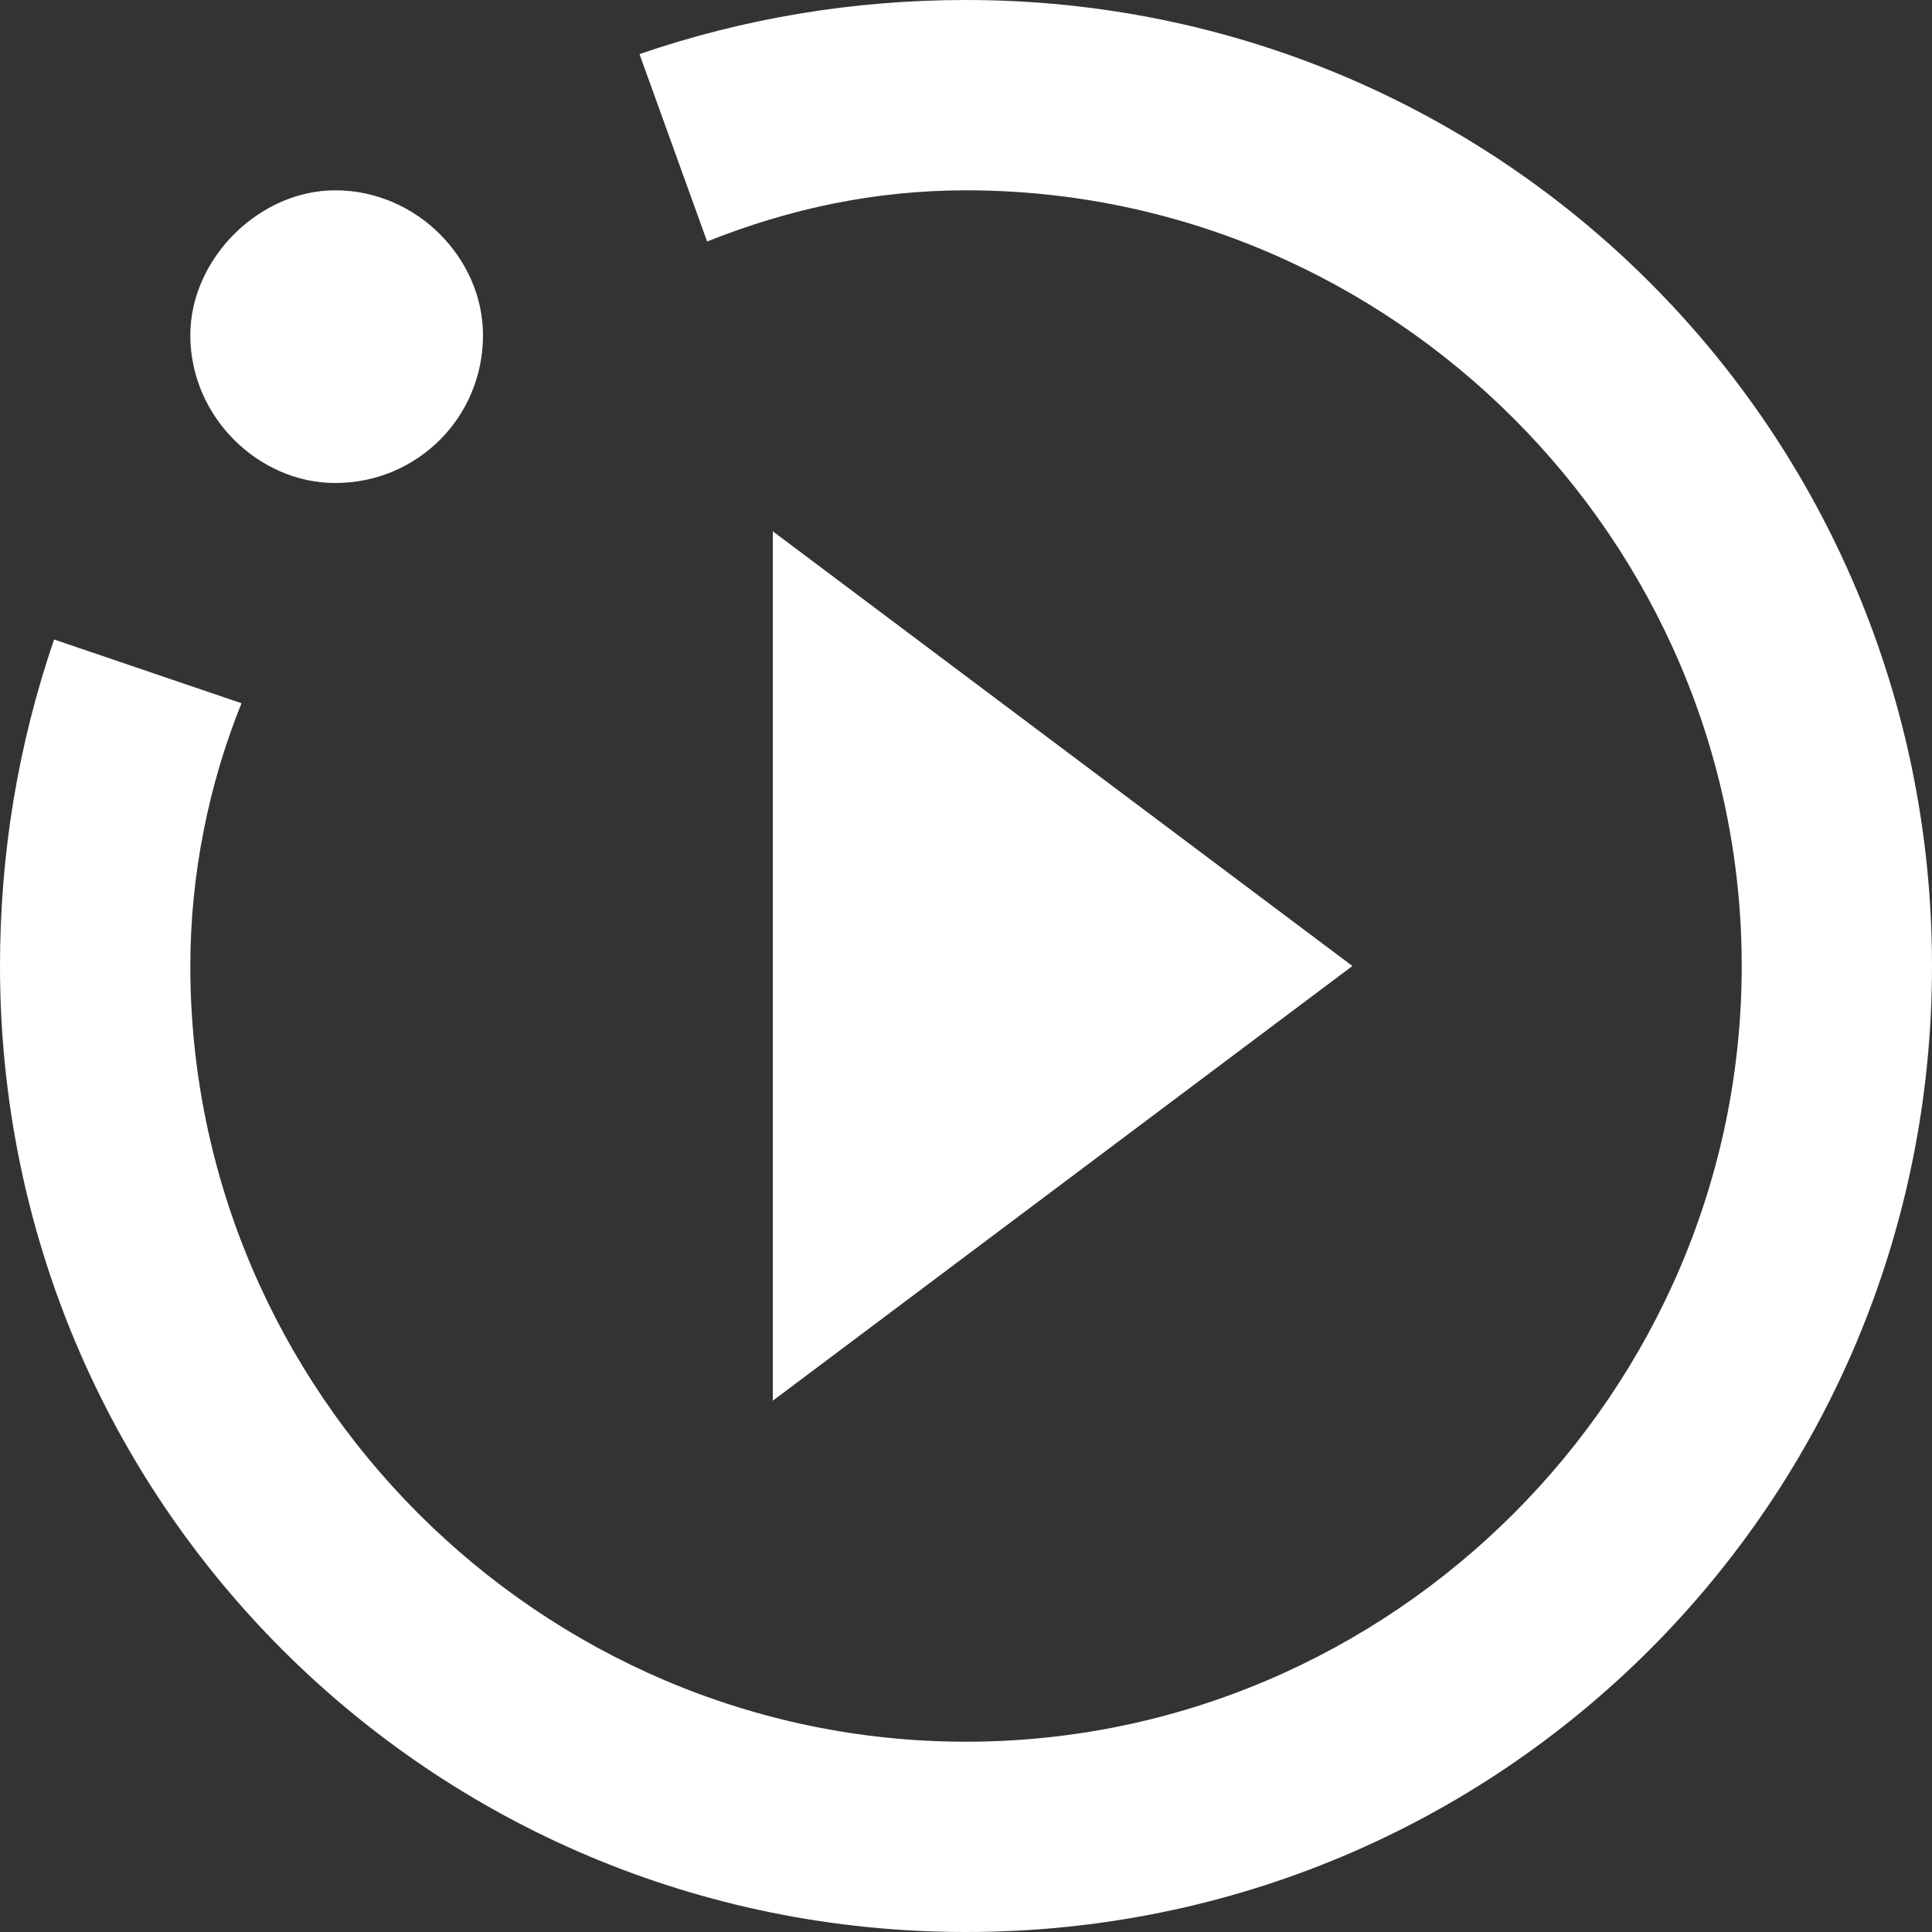
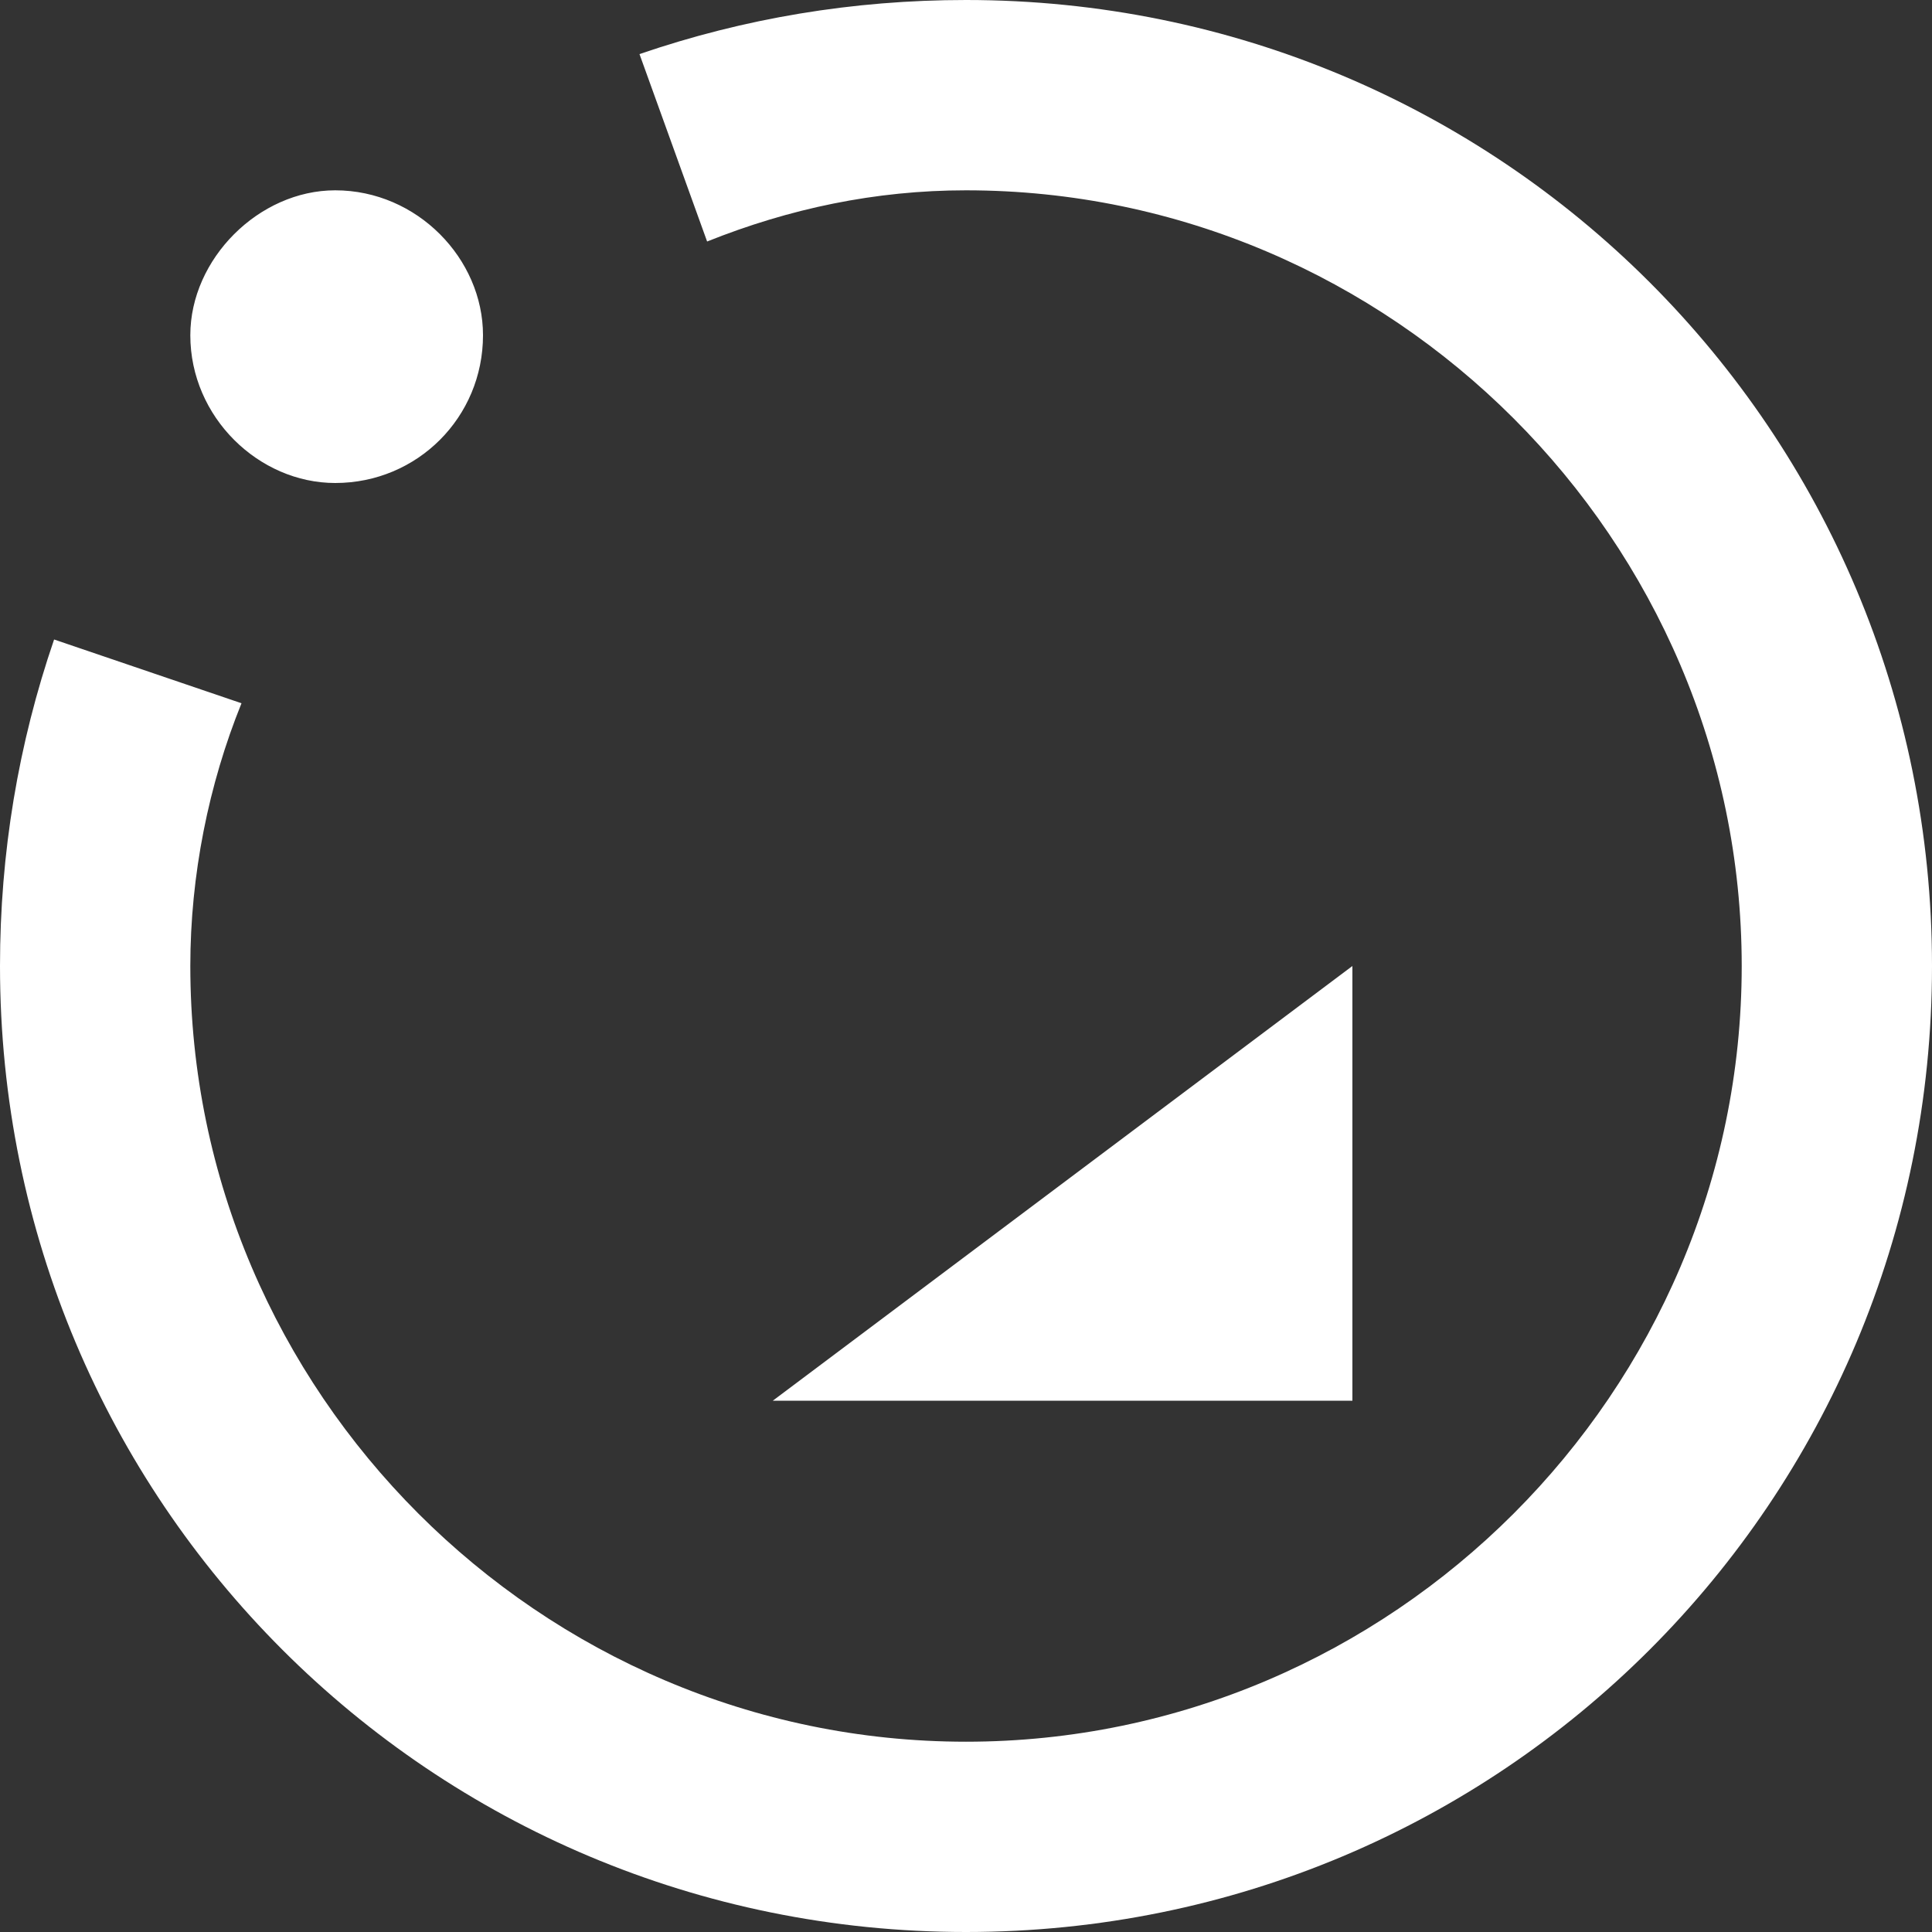
<svg xmlns="http://www.w3.org/2000/svg" width="71" height="71" viewBox="0 0 71 71" fill="none">
  <rect x="0" y="0" width="71" height="71" fill="#333333" stroke="none" />
-   <path d="M28.4 51.475L49.7 35.5L28.4 19.525V51.475ZM71 35.5C71 15.833 55.167 0 35.5 0C31.346 0 27.335 0.674 23.501 1.988L25.986 8.875C29.003 7.668 32.163 6.994 35.5 6.994C51.156 6.994 64.007 19.845 64.007 35.5C64.007 51.156 51.156 64.007 35.5 64.007C19.845 64.007 6.994 51.156 6.994 35.5C6.994 32.163 7.668 28.826 8.875 25.844L1.988 23.501C0.674 27.335 0 31.346 0 35.5C0 55.167 15.833 71 35.5 71C55.167 71 71 55.167 71 35.5ZM12.319 6.994C15.336 6.994 17.75 9.514 17.75 12.319C17.75 15.336 15.336 17.75 12.319 17.75C9.514 17.75 6.994 15.336 6.994 12.319C6.994 9.514 9.514 6.994 12.319 6.994Z" fill="white" />
+   <path d="M28.4 51.475L49.7 35.5V51.475ZM71 35.5C71 15.833 55.167 0 35.5 0C31.346 0 27.335 0.674 23.501 1.988L25.986 8.875C29.003 7.668 32.163 6.994 35.5 6.994C51.156 6.994 64.007 19.845 64.007 35.5C64.007 51.156 51.156 64.007 35.5 64.007C19.845 64.007 6.994 51.156 6.994 35.5C6.994 32.163 7.668 28.826 8.875 25.844L1.988 23.501C0.674 27.335 0 31.346 0 35.5C0 55.167 15.833 71 35.5 71C55.167 71 71 55.167 71 35.5ZM12.319 6.994C15.336 6.994 17.75 9.514 17.75 12.319C17.75 15.336 15.336 17.75 12.319 17.75C9.514 17.75 6.994 15.336 6.994 12.319C6.994 9.514 9.514 6.994 12.319 6.994Z" fill="white" />
</svg>